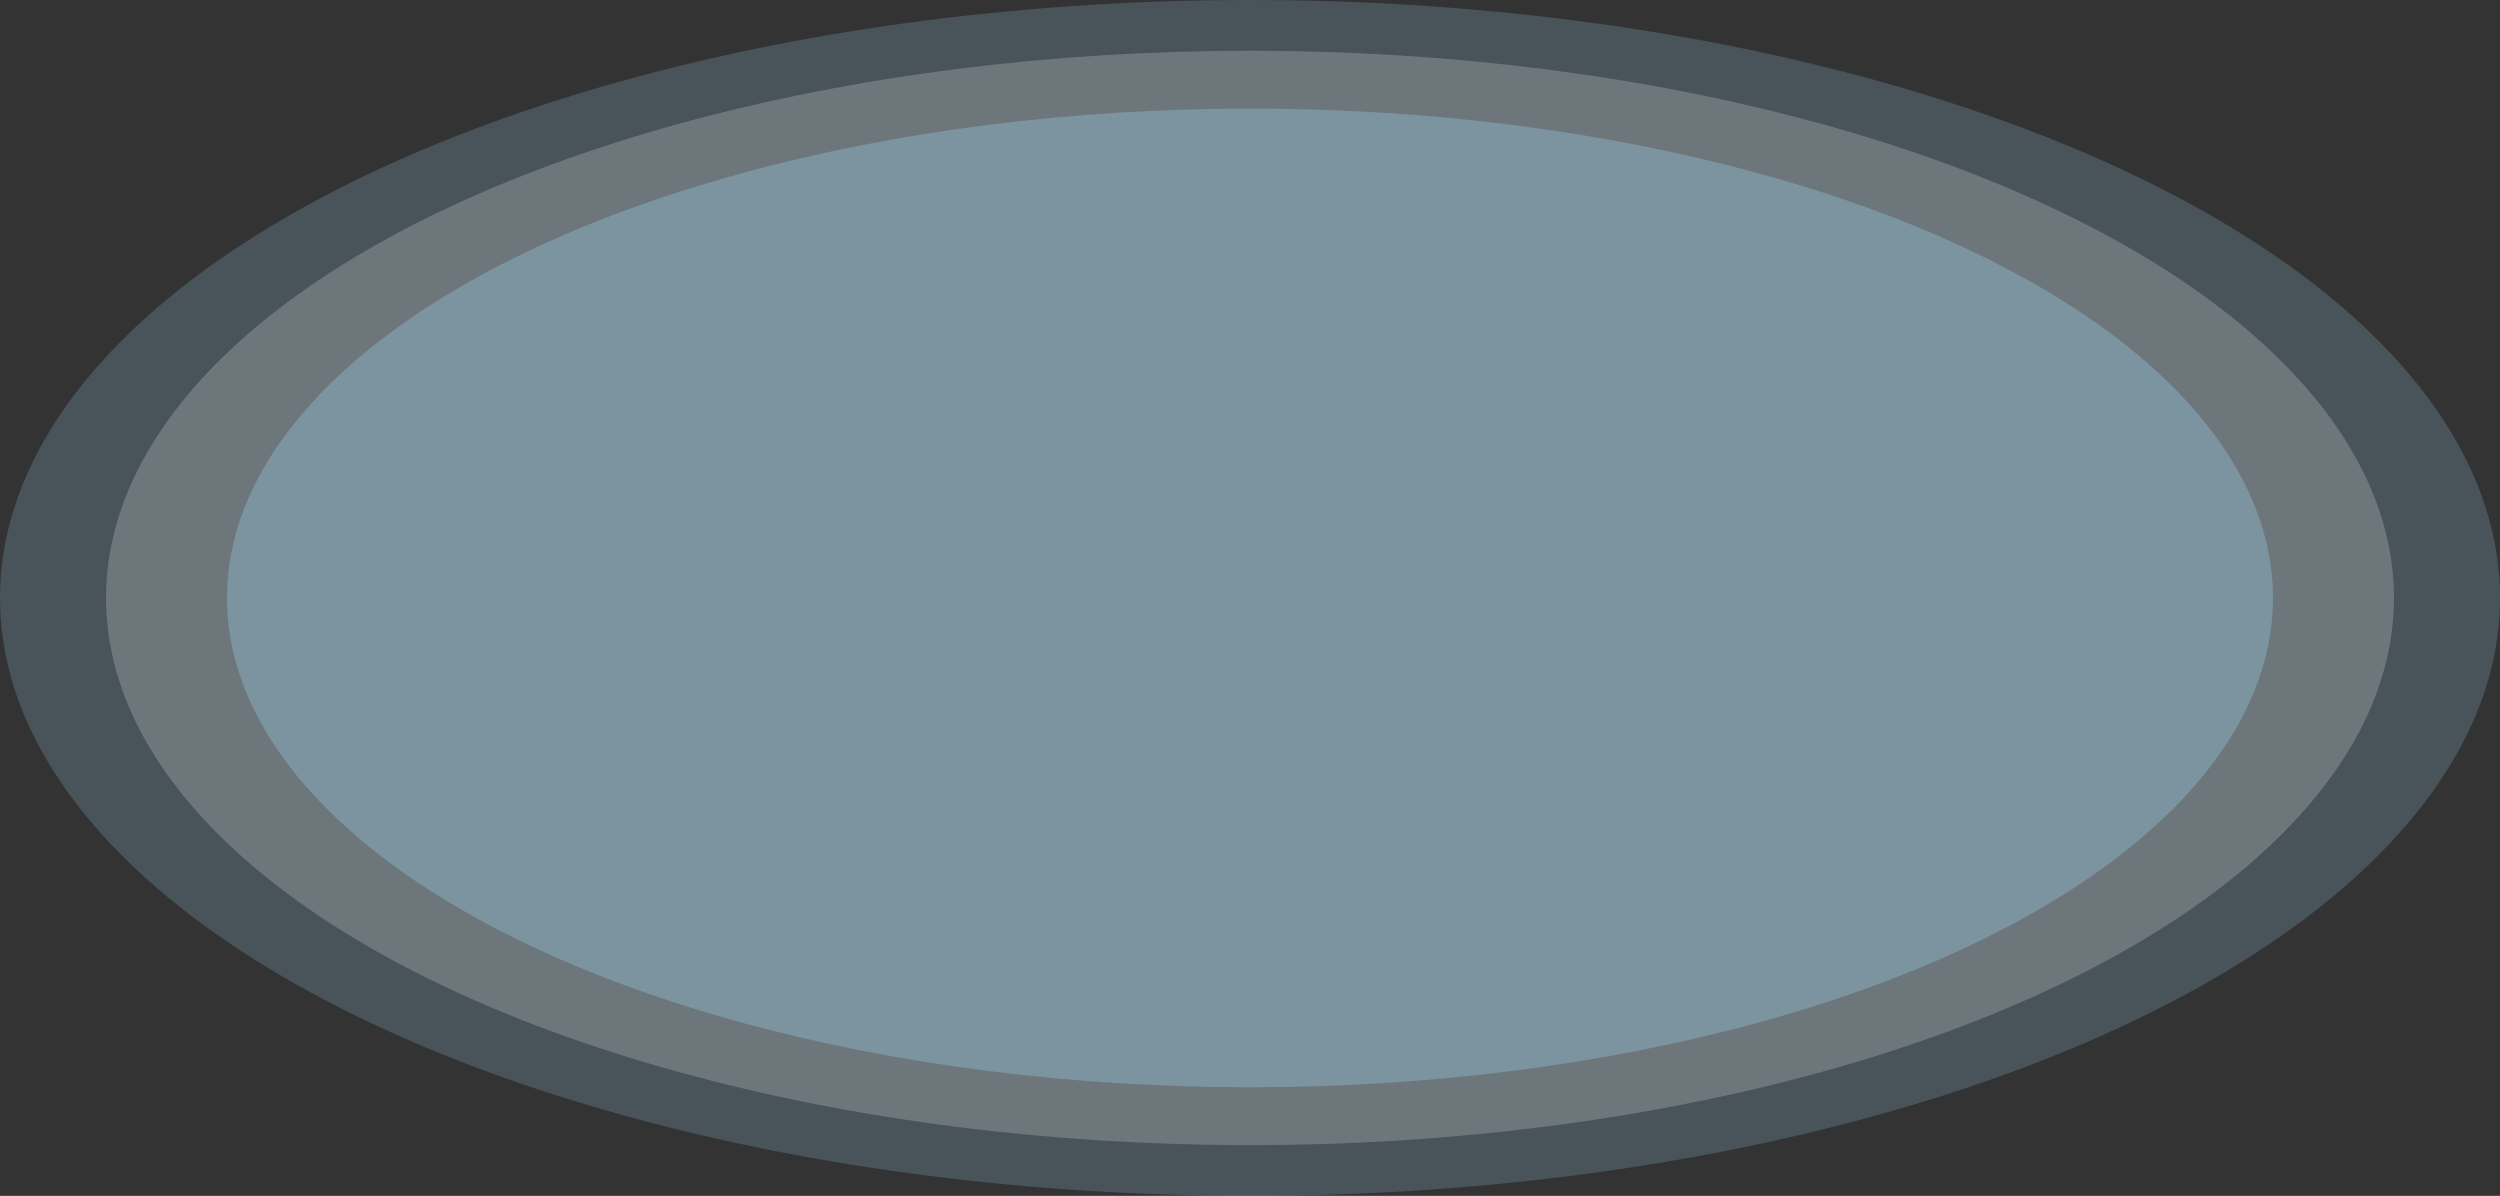
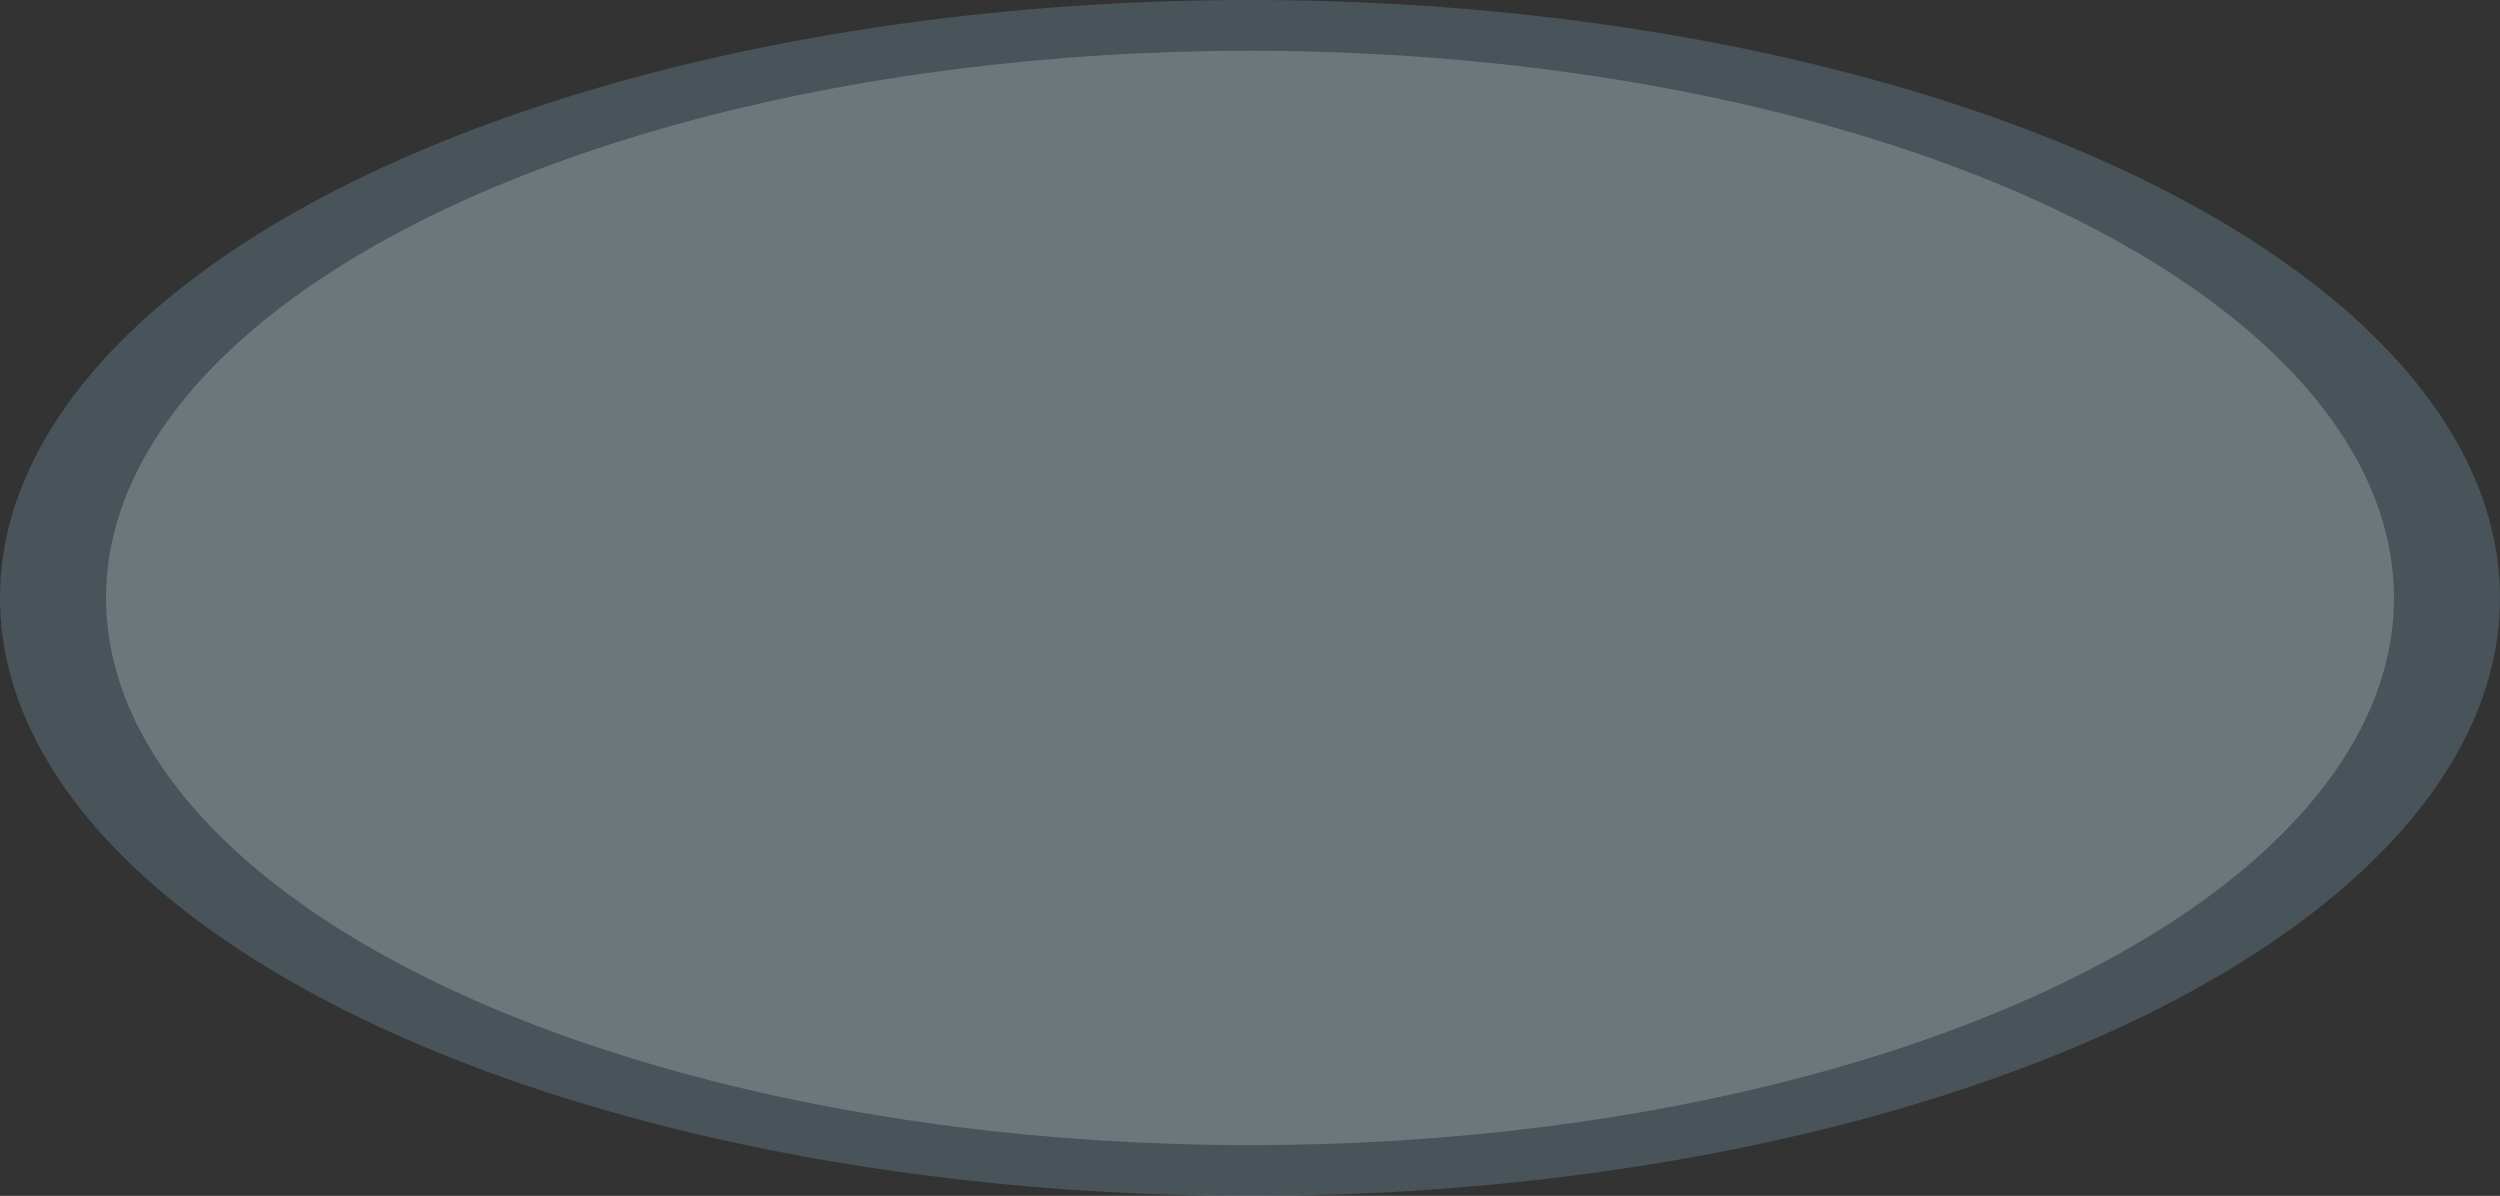
<svg xmlns="http://www.w3.org/2000/svg" version="1.1" id="レイヤー_1" x="0px" y="0px" width="435.047px" height="208.104px" viewBox="0 0 435.047 208.104" enable-background="new 0 0 435.047 208.104" xml:space="preserve">
  <rect x="0" y="0" width="435.047" height="208.104" fill="#333333" stroke="none" />
  <g>
    <ellipse opacity="0.2" fill="#9FD9F6" cx="217.523" cy="104.053" rx="217.523" ry="104.051" />
    <ellipse opacity="0.2" fill="#FFFFFF" cx="217.523" cy="104.053" rx="199.071" ry="95.225" />
-     <ellipse opacity="0.3" fill="#9FD9F6" cx="217.523" cy="104.053" rx="178.017" ry="85.154" />
  </g>
</svg>